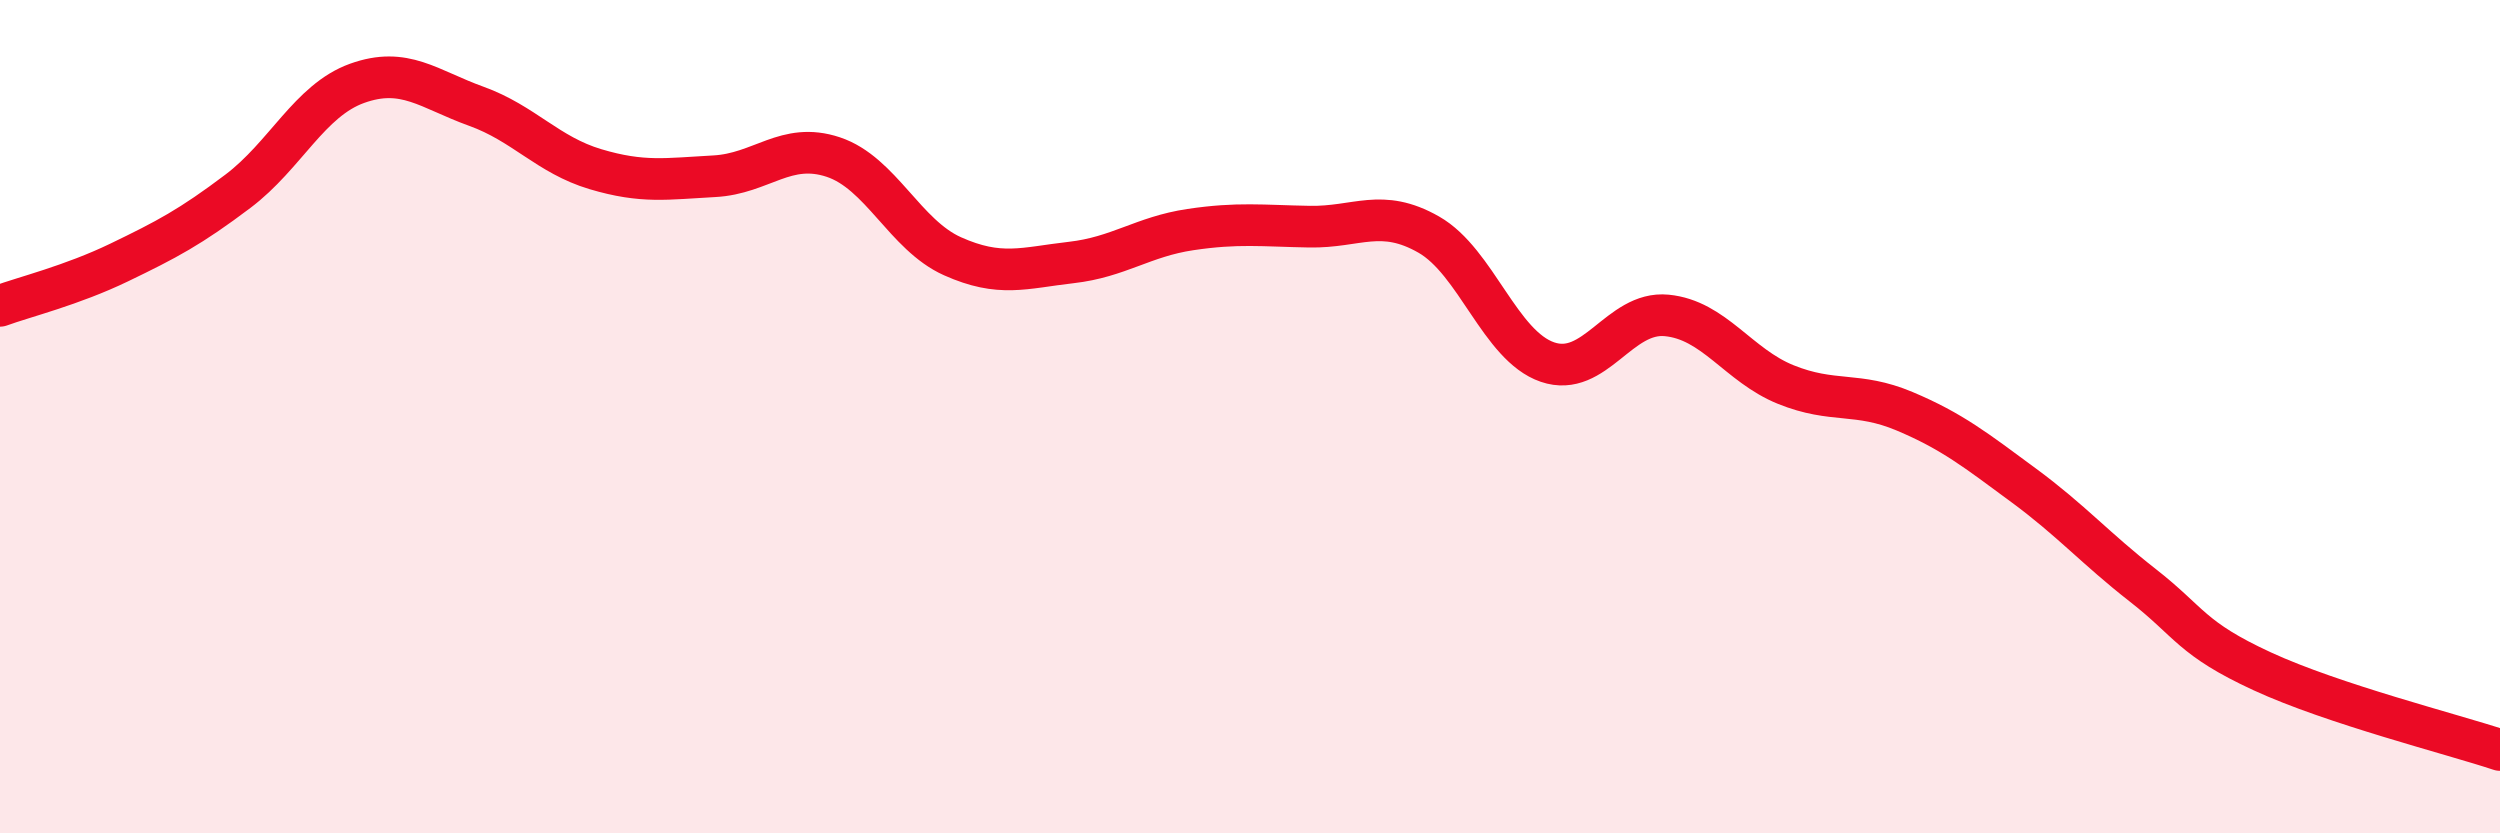
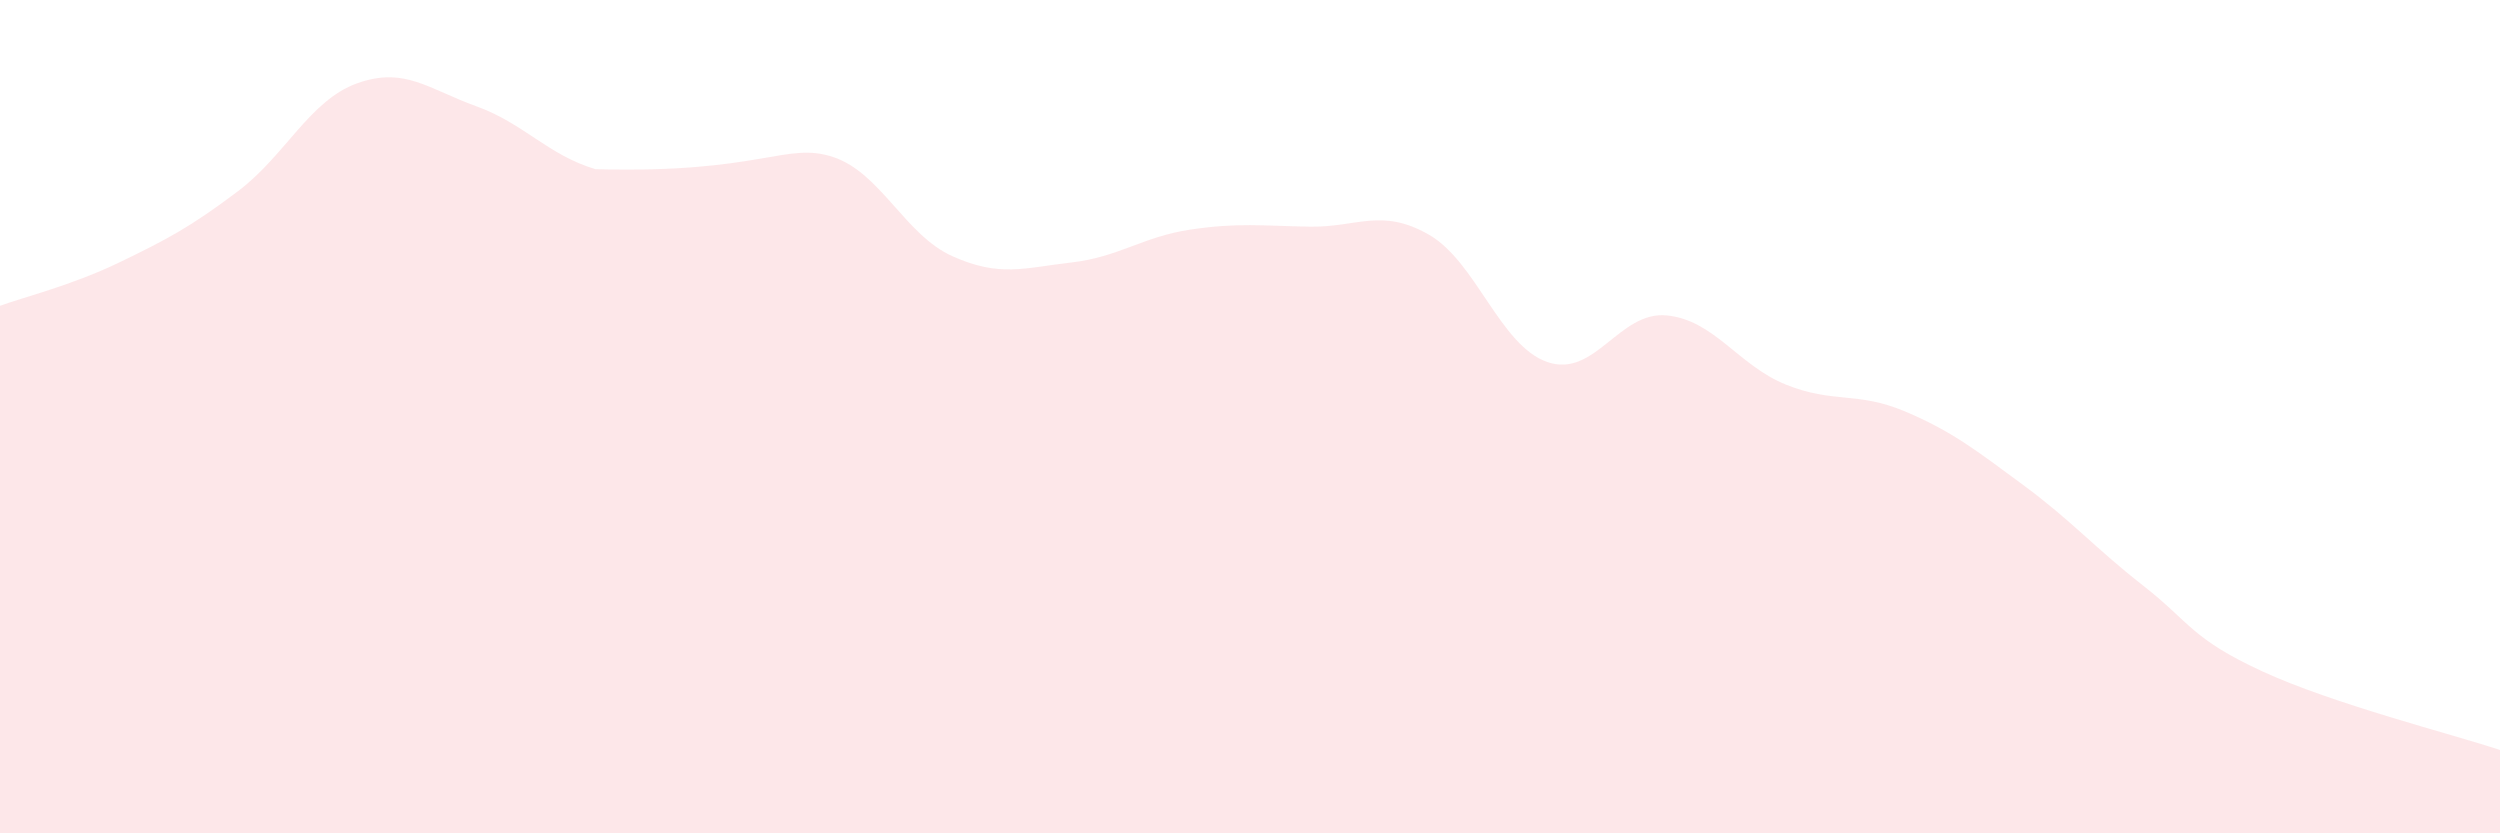
<svg xmlns="http://www.w3.org/2000/svg" width="60" height="20" viewBox="0 0 60 20">
-   <path d="M 0,7.34 C 0.57,7.13 1.72,6.85 2.86,6.3 C 4,5.75 4.57,5.45 5.71,4.59 C 6.85,3.73 7.43,2.41 8.57,2 C 9.71,1.59 10.29,2.14 11.43,2.55 C 12.57,2.96 13.15,3.72 14.29,4.06 C 15.43,4.4 16,4.29 17.14,4.23 C 18.28,4.17 18.86,3.39 20,3.77 C 21.14,4.15 21.72,5.64 22.86,6.15 C 24,6.66 24.57,6.43 25.71,6.3 C 26.85,6.17 27.43,5.68 28.57,5.51 C 29.71,5.34 30.29,5.42 31.43,5.44 C 32.57,5.46 33.15,4.98 34.29,5.63 C 35.43,6.28 36,8.3 37.14,8.69 C 38.28,9.08 38.86,7.46 40,7.57 C 41.14,7.68 41.72,8.77 42.86,9.23 C 44,9.69 44.57,9.39 45.71,9.87 C 46.85,10.35 47.43,10.81 48.57,11.65 C 49.71,12.49 50.29,13.16 51.43,14.05 C 52.57,14.94 52.58,15.32 54.29,16.11 C 56,16.9 58.86,17.62 60,18L60 20L0 20Z" fill="#EB0A25" opacity="0.1" stroke-linecap="round" stroke-linejoin="round" />
-   <path d="M 0,7.34 C 0.57,7.13 1.72,6.85 2.86,6.3 C 4,5.75 4.57,5.45 5.71,4.59 C 6.85,3.73 7.43,2.41 8.57,2 C 9.71,1.59 10.29,2.14 11.43,2.55 C 12.57,2.96 13.15,3.72 14.29,4.06 C 15.43,4.4 16,4.29 17.14,4.23 C 18.28,4.17 18.86,3.39 20,3.77 C 21.14,4.15 21.72,5.64 22.86,6.15 C 24,6.66 24.57,6.43 25.71,6.3 C 26.85,6.17 27.43,5.68 28.57,5.51 C 29.71,5.34 30.29,5.42 31.43,5.44 C 32.57,5.46 33.15,4.98 34.29,5.63 C 35.43,6.28 36,8.3 37.14,8.69 C 38.28,9.08 38.86,7.46 40,7.57 C 41.14,7.68 41.72,8.77 42.86,9.23 C 44,9.69 44.57,9.39 45.71,9.87 C 46.85,10.35 47.43,10.81 48.57,11.65 C 49.71,12.49 50.29,13.16 51.43,14.05 C 52.57,14.94 52.58,15.32 54.29,16.11 C 56,16.9 58.86,17.62 60,18" stroke="#EB0A25" stroke-width="1" fill="none" stroke-linecap="round" stroke-linejoin="round" />
+   <path d="M 0,7.34 C 0.57,7.13 1.72,6.85 2.86,6.3 C 4,5.75 4.57,5.45 5.71,4.59 C 6.85,3.73 7.43,2.41 8.57,2 C 9.71,1.59 10.29,2.14 11.43,2.55 C 12.57,2.96 13.15,3.72 14.29,4.06 C 18.28,4.17 18.86,3.39 20,3.77 C 21.14,4.15 21.72,5.64 22.86,6.15 C 24,6.66 24.57,6.43 25.71,6.3 C 26.85,6.17 27.43,5.68 28.57,5.51 C 29.71,5.34 30.29,5.42 31.43,5.44 C 32.57,5.46 33.15,4.98 34.29,5.63 C 35.43,6.28 36,8.3 37.14,8.69 C 38.28,9.08 38.86,7.46 40,7.57 C 41.14,7.68 41.72,8.77 42.86,9.23 C 44,9.69 44.57,9.39 45.71,9.87 C 46.85,10.35 47.43,10.81 48.57,11.65 C 49.71,12.49 50.29,13.16 51.43,14.05 C 52.57,14.94 52.58,15.32 54.29,16.11 C 56,16.9 58.86,17.62 60,18L60 20L0 20Z" fill="#EB0A25" opacity="0.1" stroke-linecap="round" stroke-linejoin="round" />
</svg>